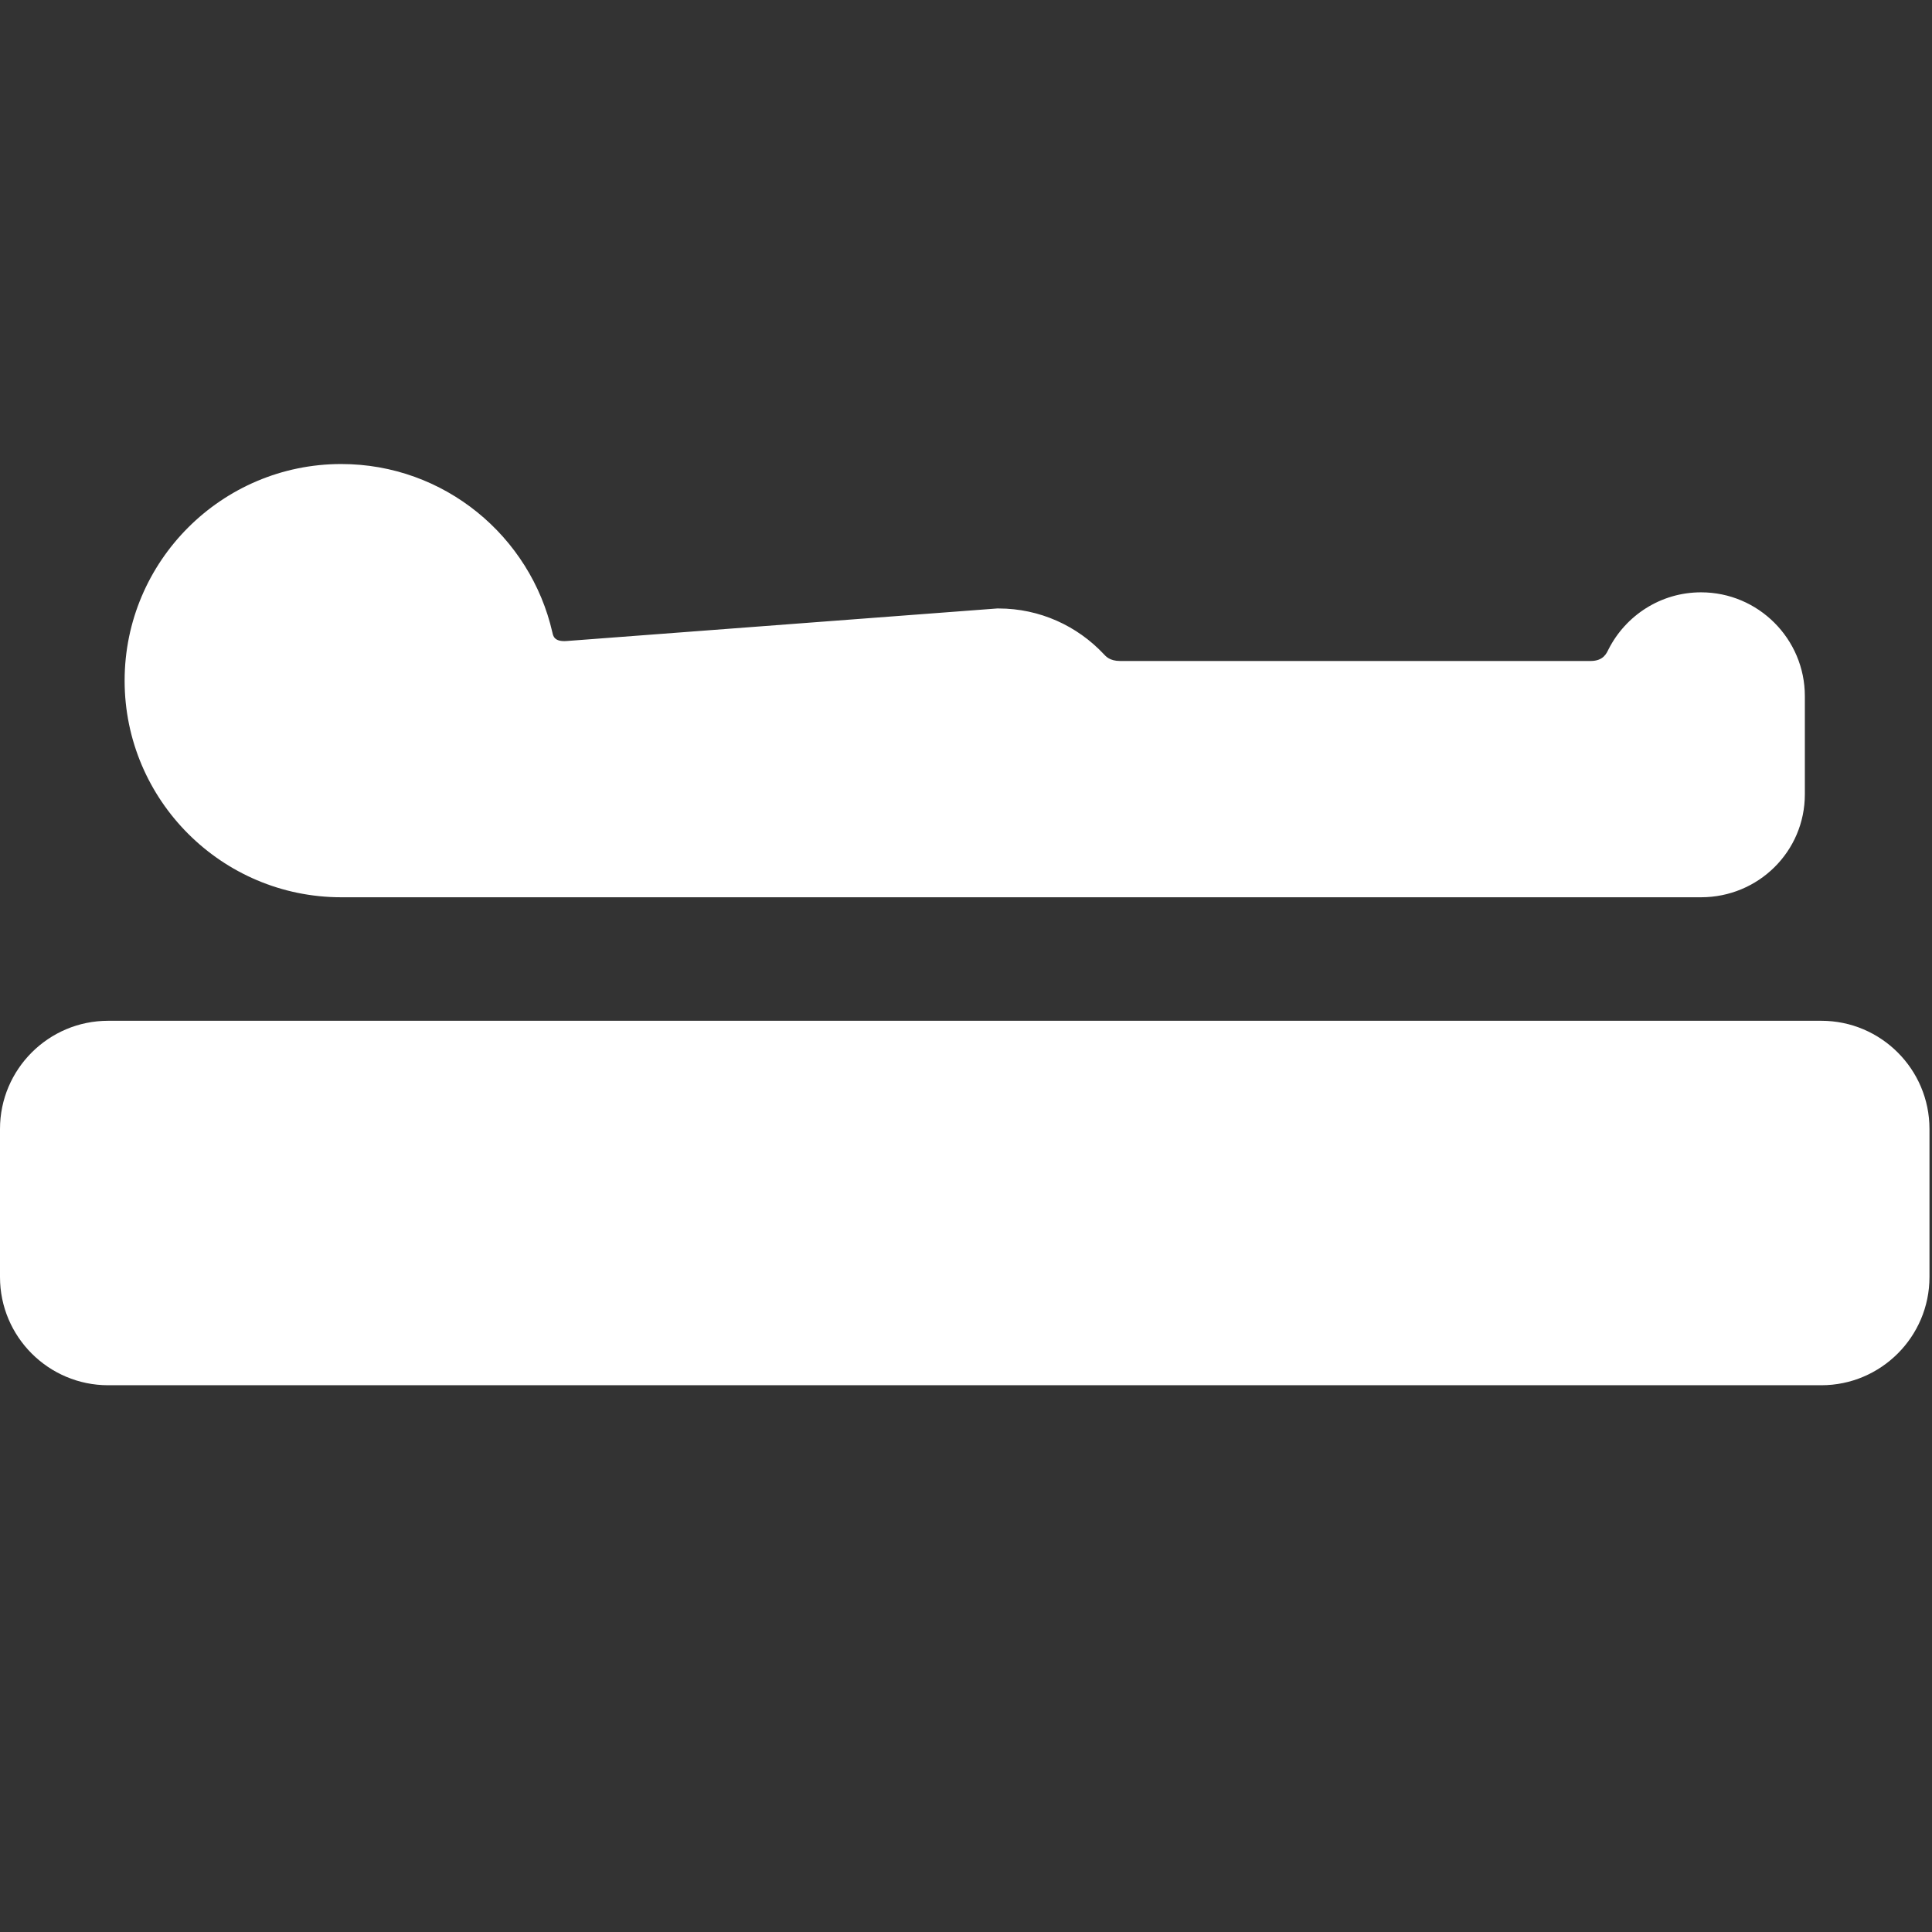
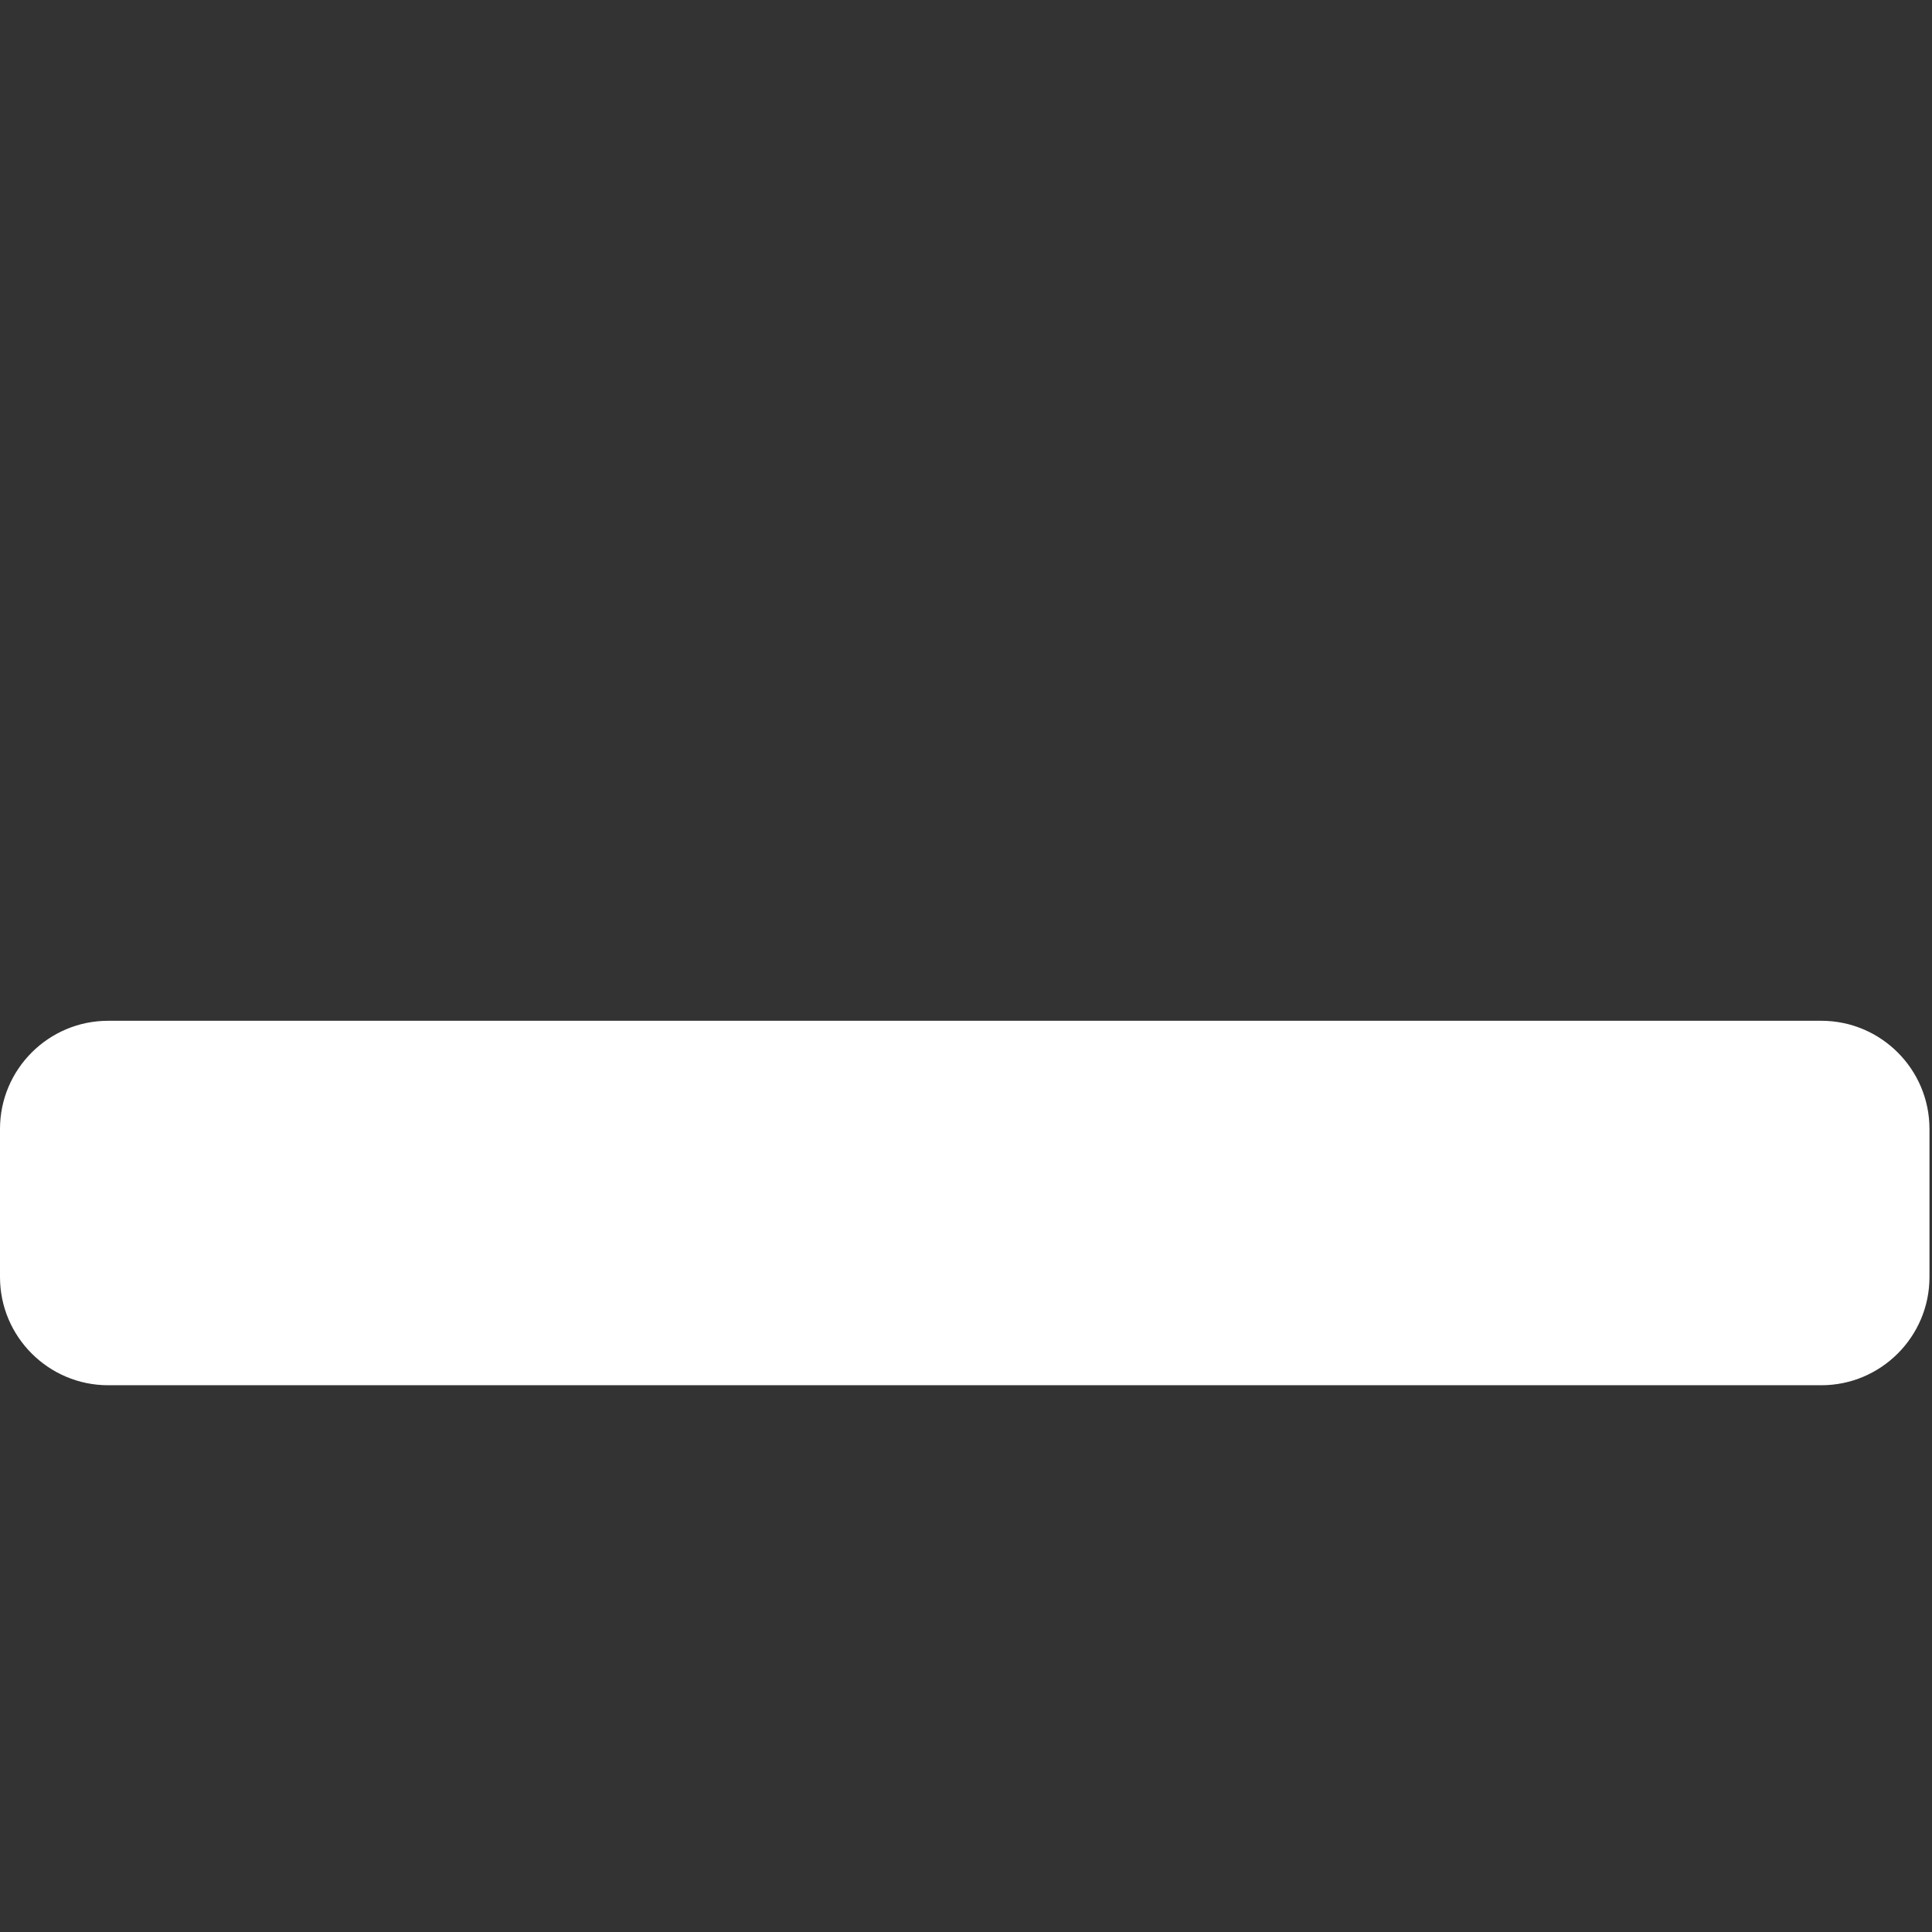
<svg xmlns="http://www.w3.org/2000/svg" width="100%" height="100%" viewBox="0 0 397 397" version="1.1" xml:space="preserve" style="fill-rule:evenodd;clip-rule:evenodd;stroke-linejoin:round;stroke-miterlimit:1.414;">
  <rect x="0" y="0" width="397" height="397" fill="#333333" stroke="none" />
  <g id="Layer_5_47_">
-     <path d="M349.541,121.715c-8.304,0 -15.495,4.777 -19.016,11.722c-0.39,0.77 -1.013,2.387 -3.679,2.387l-96.667,0c-2.167,0 -2.957,-0.971 -3.394,-1.436c-5.417,-5.757 -13.098,-9.356 -21.607,-9.356l-0.264,0l-88.369,6.68c-2.7,0.24 -2.888,-1.093 -3.033,-1.732c-4.508,-19.802 -22.245,-34.629 -43.392,-34.629c-24.544,0 -44.512,19.968 -44.512,44.512c0,24.544 19.968,44.513 44.512,44.513c0.45,0 278.622,0 279.42,0c11.763,0 21.333,-9.396 21.333,-21.16l0,-20.167c0.001,-11.764 -9.569,-21.334 -21.332,-21.334l0,0Z" style="fill:#fff;fill-rule:nonzero;" />
    <path d="M374.257,209.757l-352.033,0c-12.254,0 -22.224,9.97 -22.224,22.224l0,30.444c0,12.254 9.969,22.224 22.224,22.224l352.033,0c12.254,0 22.224,-9.97 22.224,-22.224l0,-30.444c0,-12.255 -9.969,-22.224 -22.224,-22.224l0,0Z" style="fill:#fff;fill-rule:nonzero;" />
  </g>
</svg>